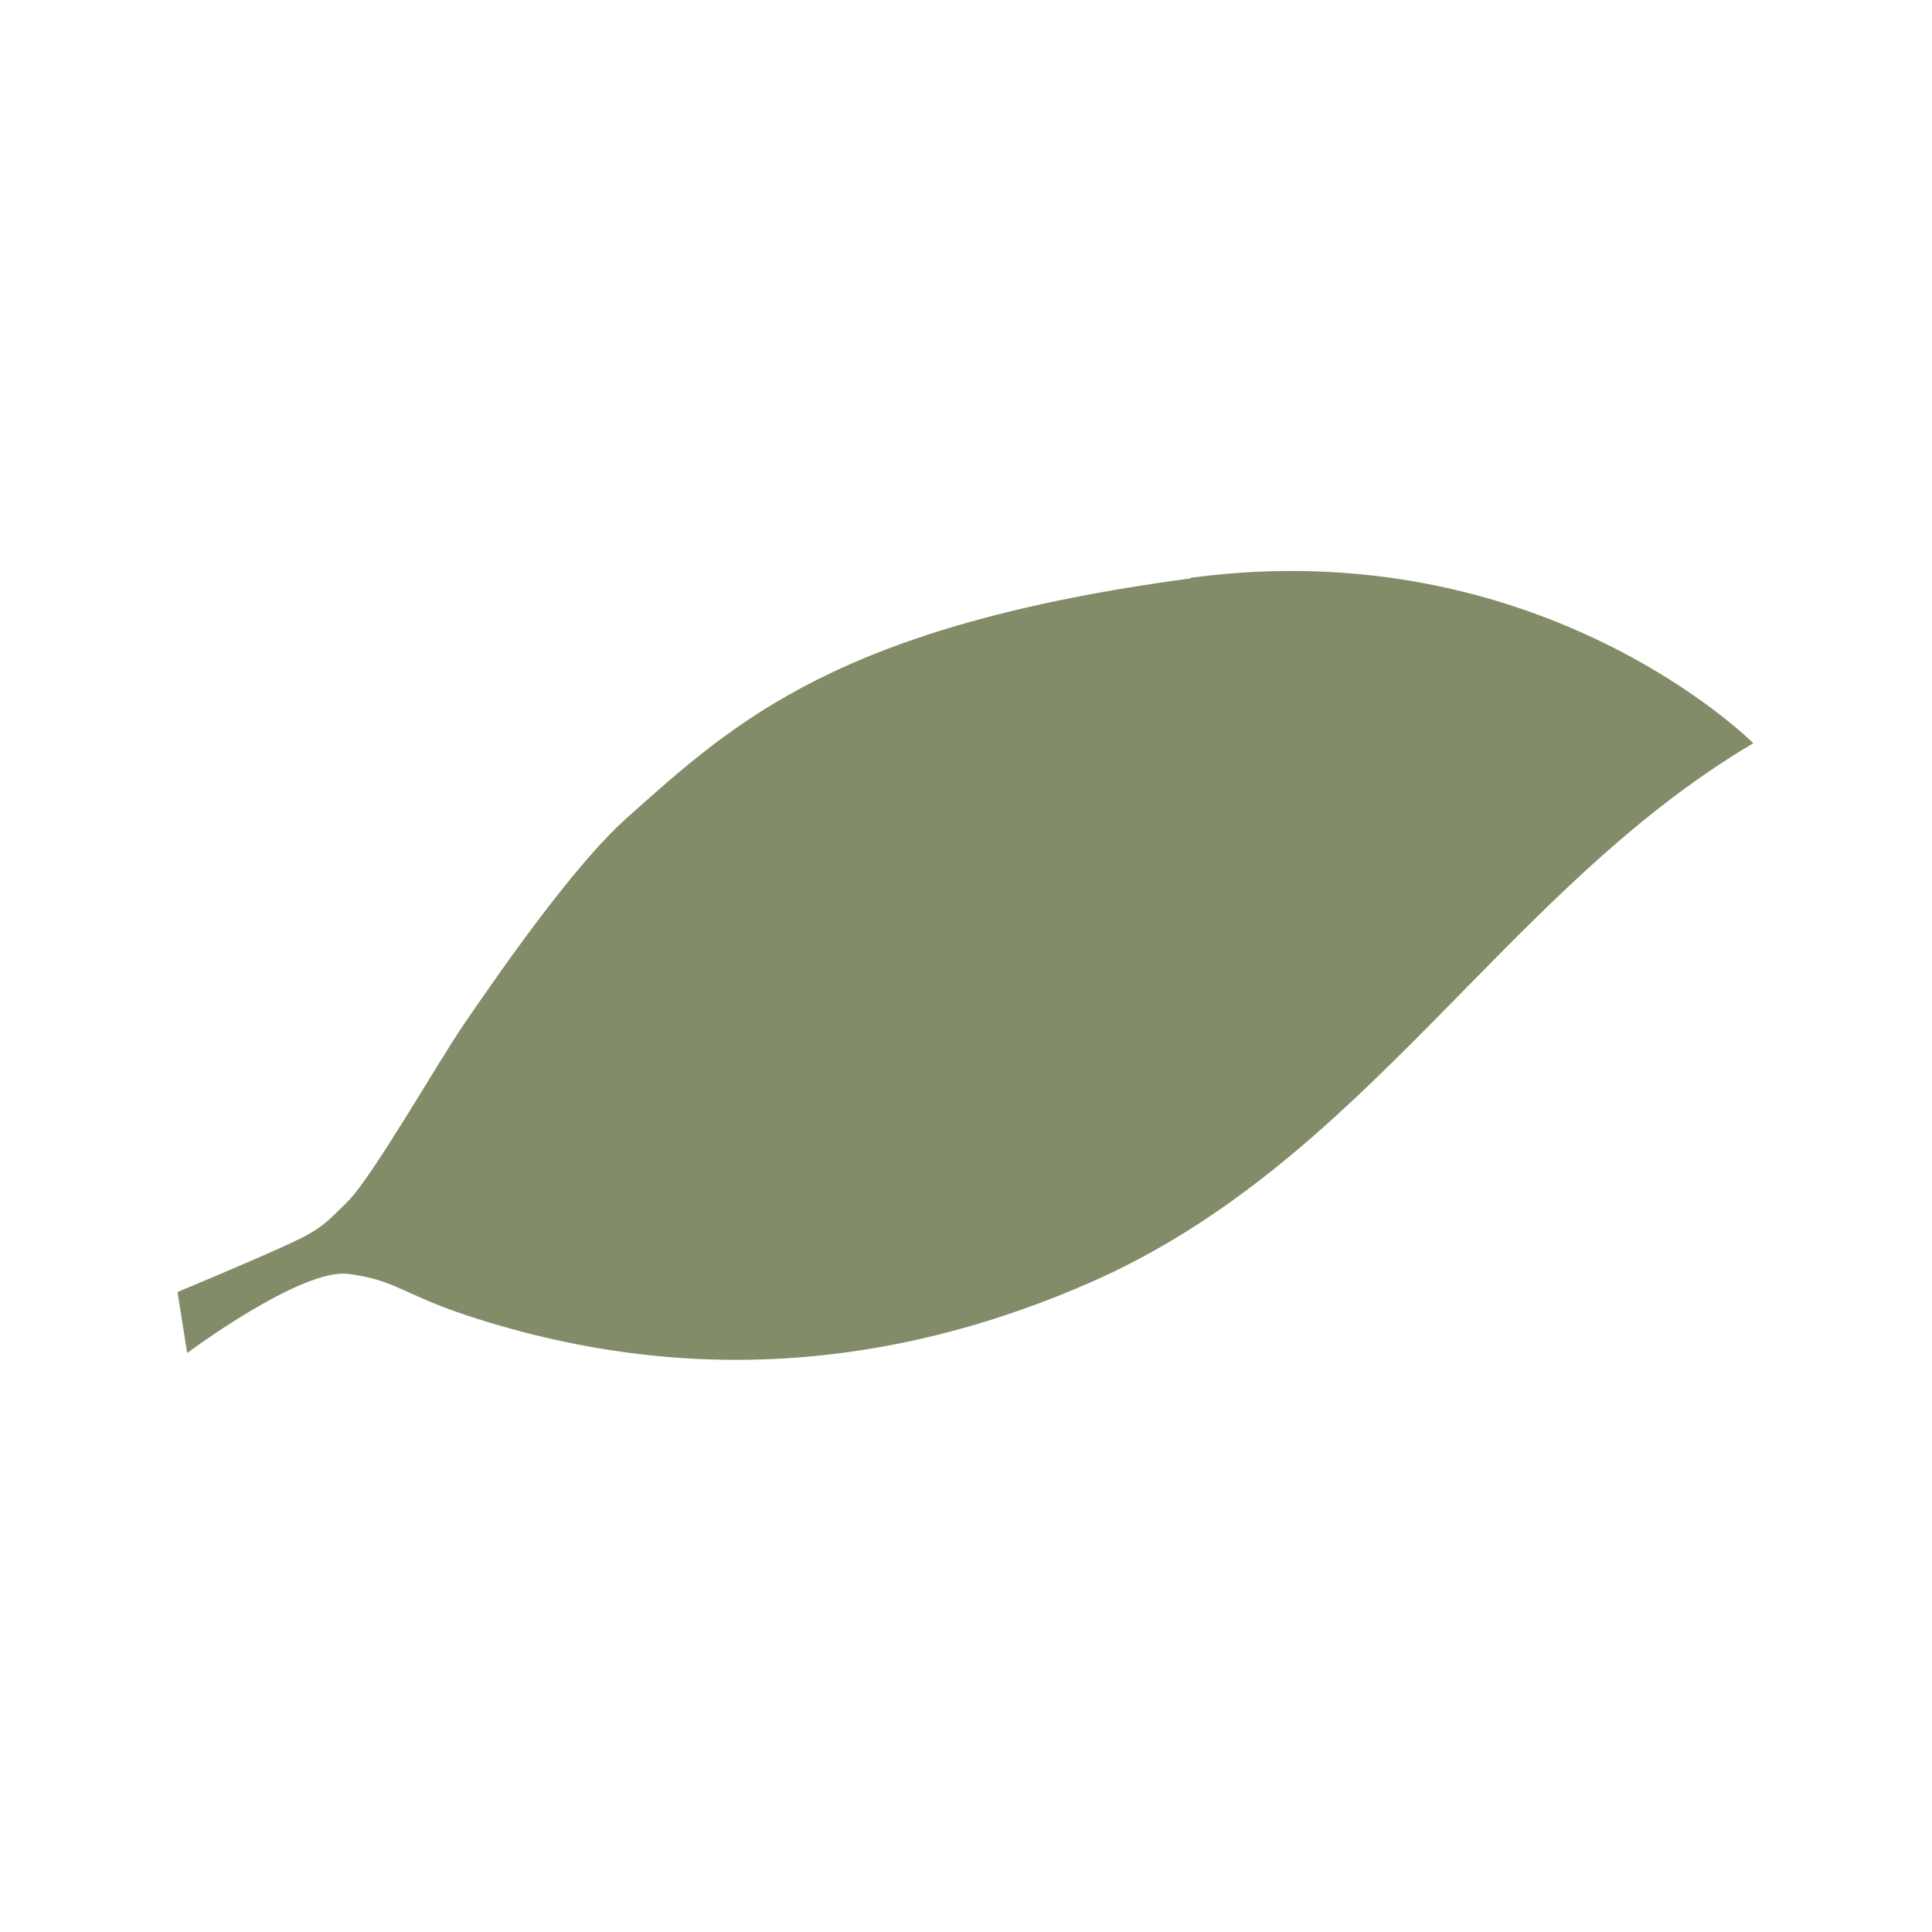
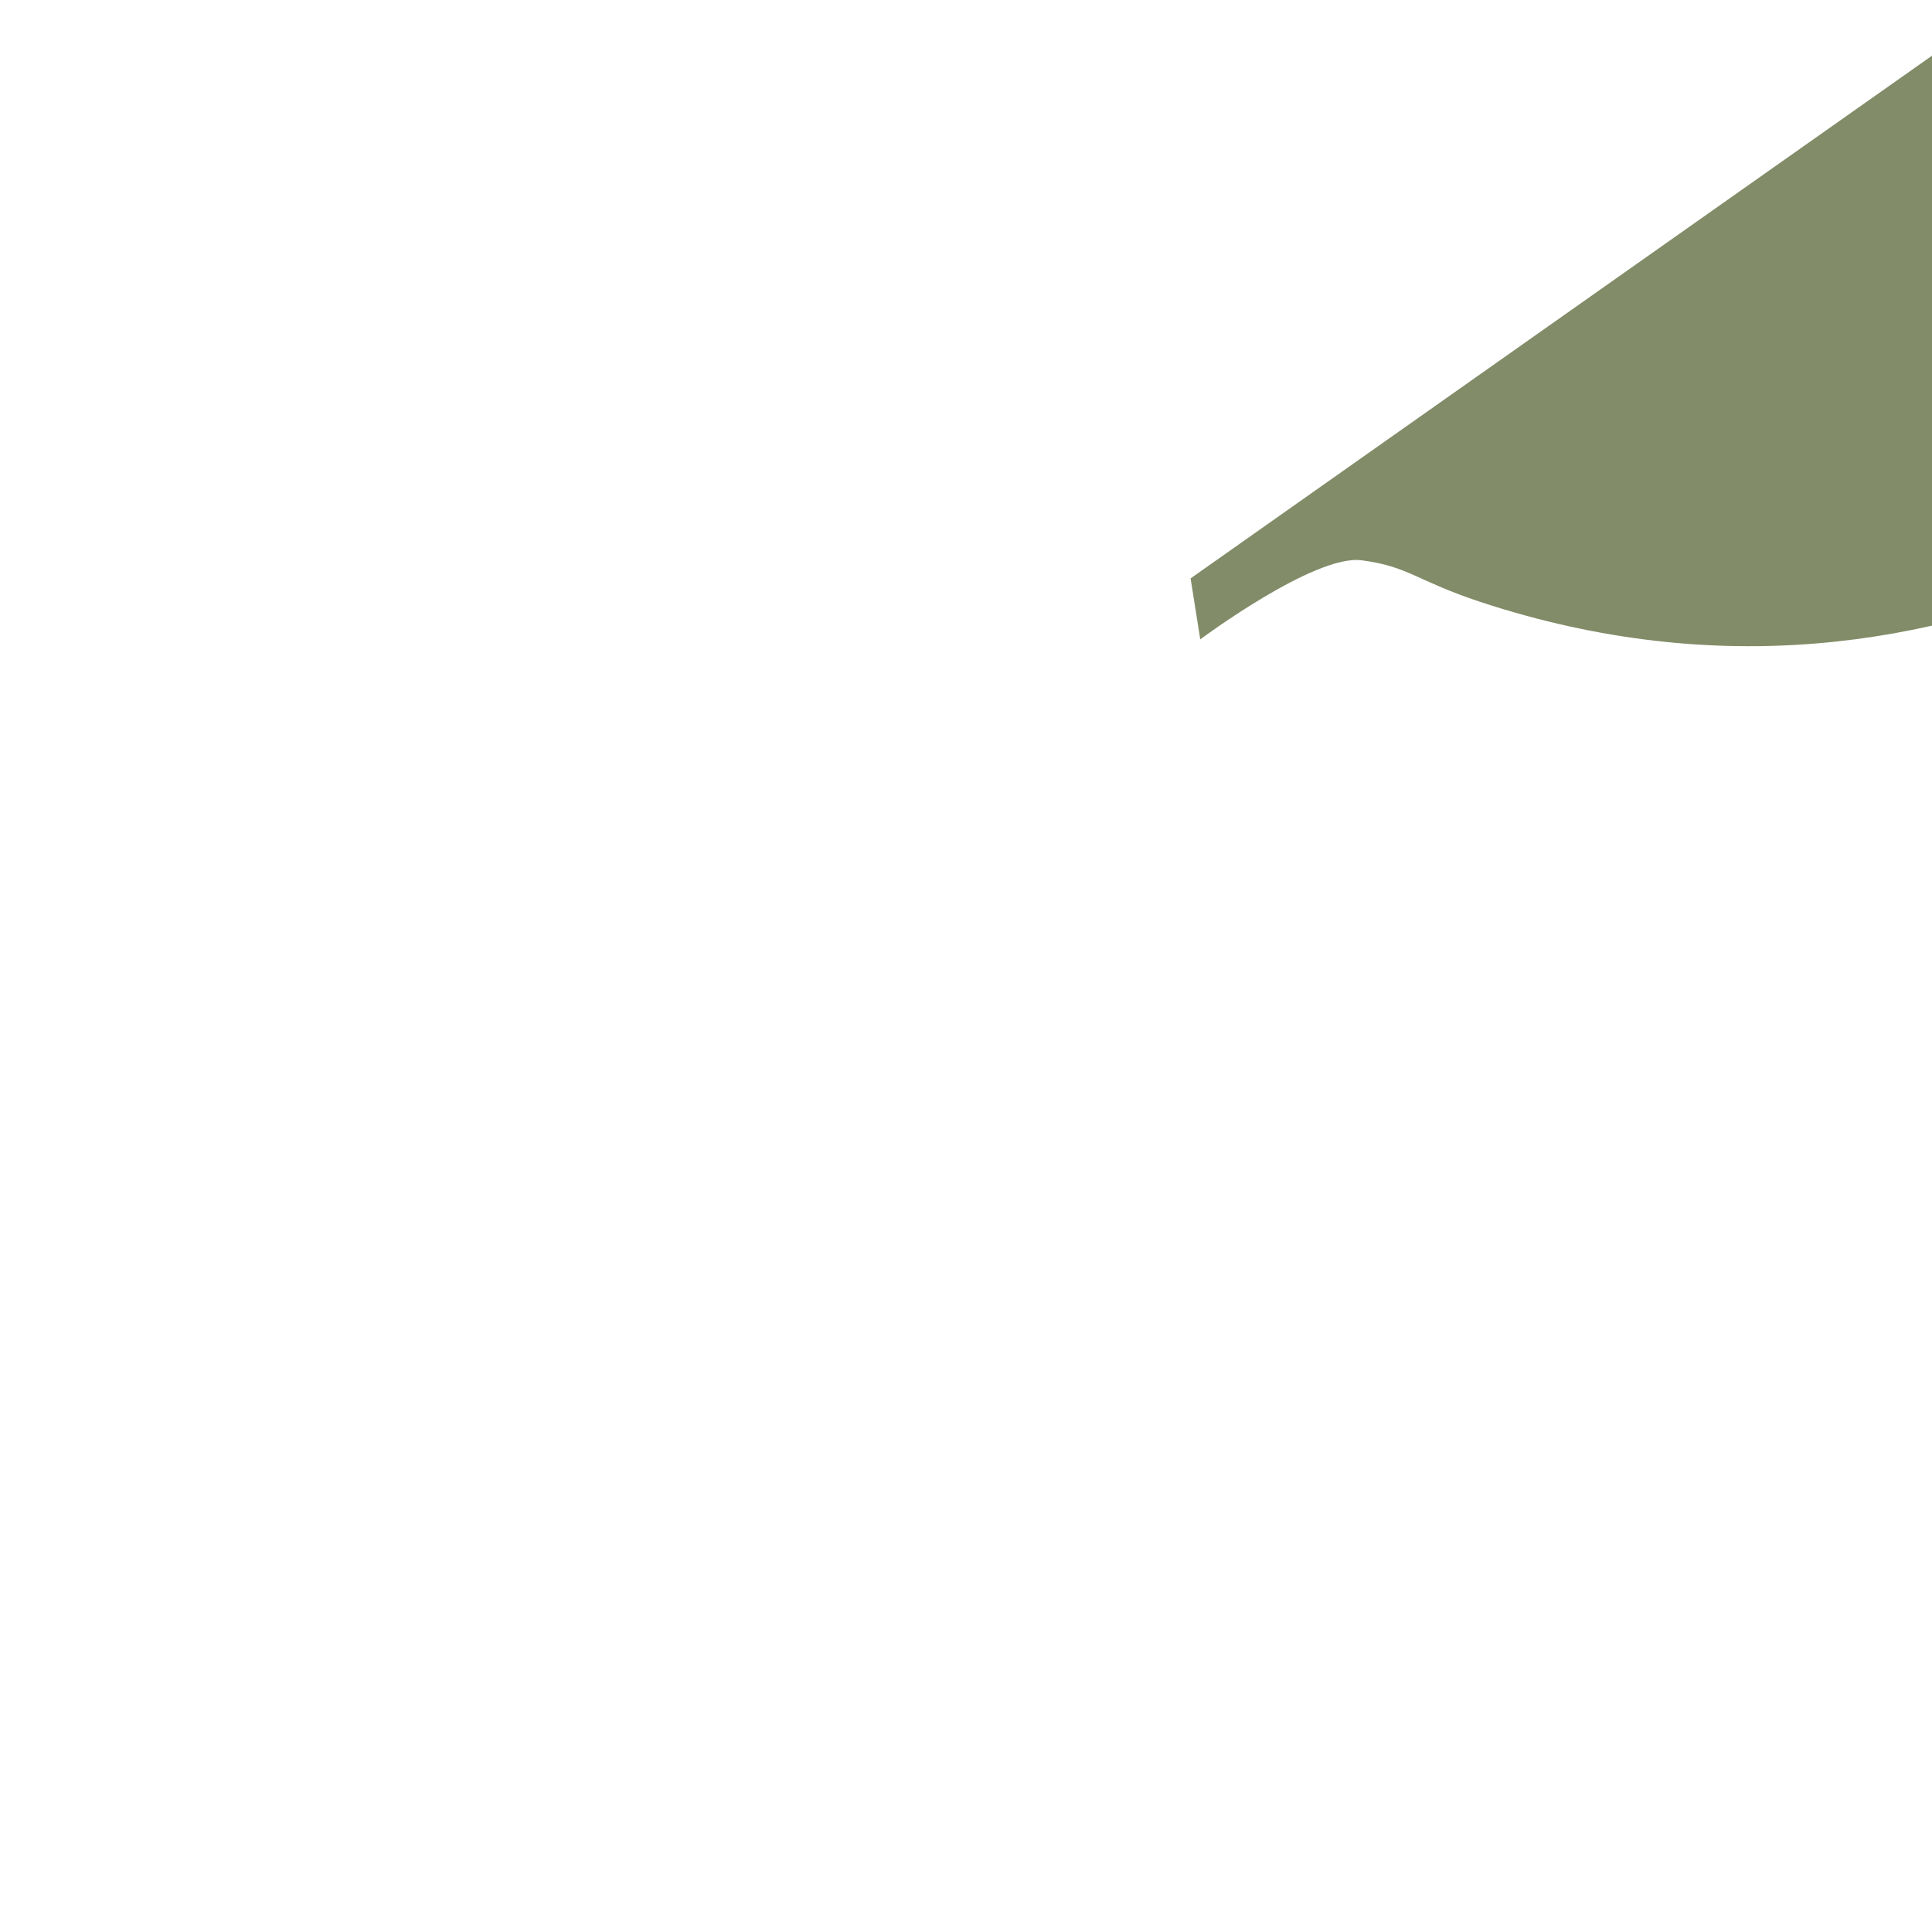
<svg xmlns="http://www.w3.org/2000/svg" version="1.1" width="32" height="32">
  <svg id="SvgjsSvg1026" data-name="Layer 1" viewBox="0 0 32 32">
    <defs>
      <style> .cls-1 { fill: #828c68; } </style>
    </defs>
-     <path class="cls-1" d="M19.72,9.58c-5.82.78-7.54,2.36-9.34,3.97-.92.82-2.19,2.68-2.7,3.42-.46.68-1.51,2.52-1.92,2.93-.41.41-.47.48-1.14.78-.67.3-1.68.72-1.68.72l.16,1.01s1.89-1.41,2.67-1.31.91.34,1.97.69c3.98,1.31,7.46.7,10.3-.54,4.6-2.01,6.86-6.49,11-8.94,0,0-3.5-3.52-9.32-2.74Z" />
+     <path class="cls-1" d="M19.72,9.58l.16,1.01s1.89-1.41,2.67-1.31.91.34,1.97.69c3.98,1.31,7.46.7,10.3-.54,4.6-2.01,6.86-6.49,11-8.94,0,0-3.5-3.52-9.32-2.74Z" />
  </svg>
  <style>@media (prefers-color-scheme: light) { :root { filter: none; } } @media (prefers-color-scheme: dark) { :root { filter: contrast(1) brightness(1.1); } } </style>
</svg>